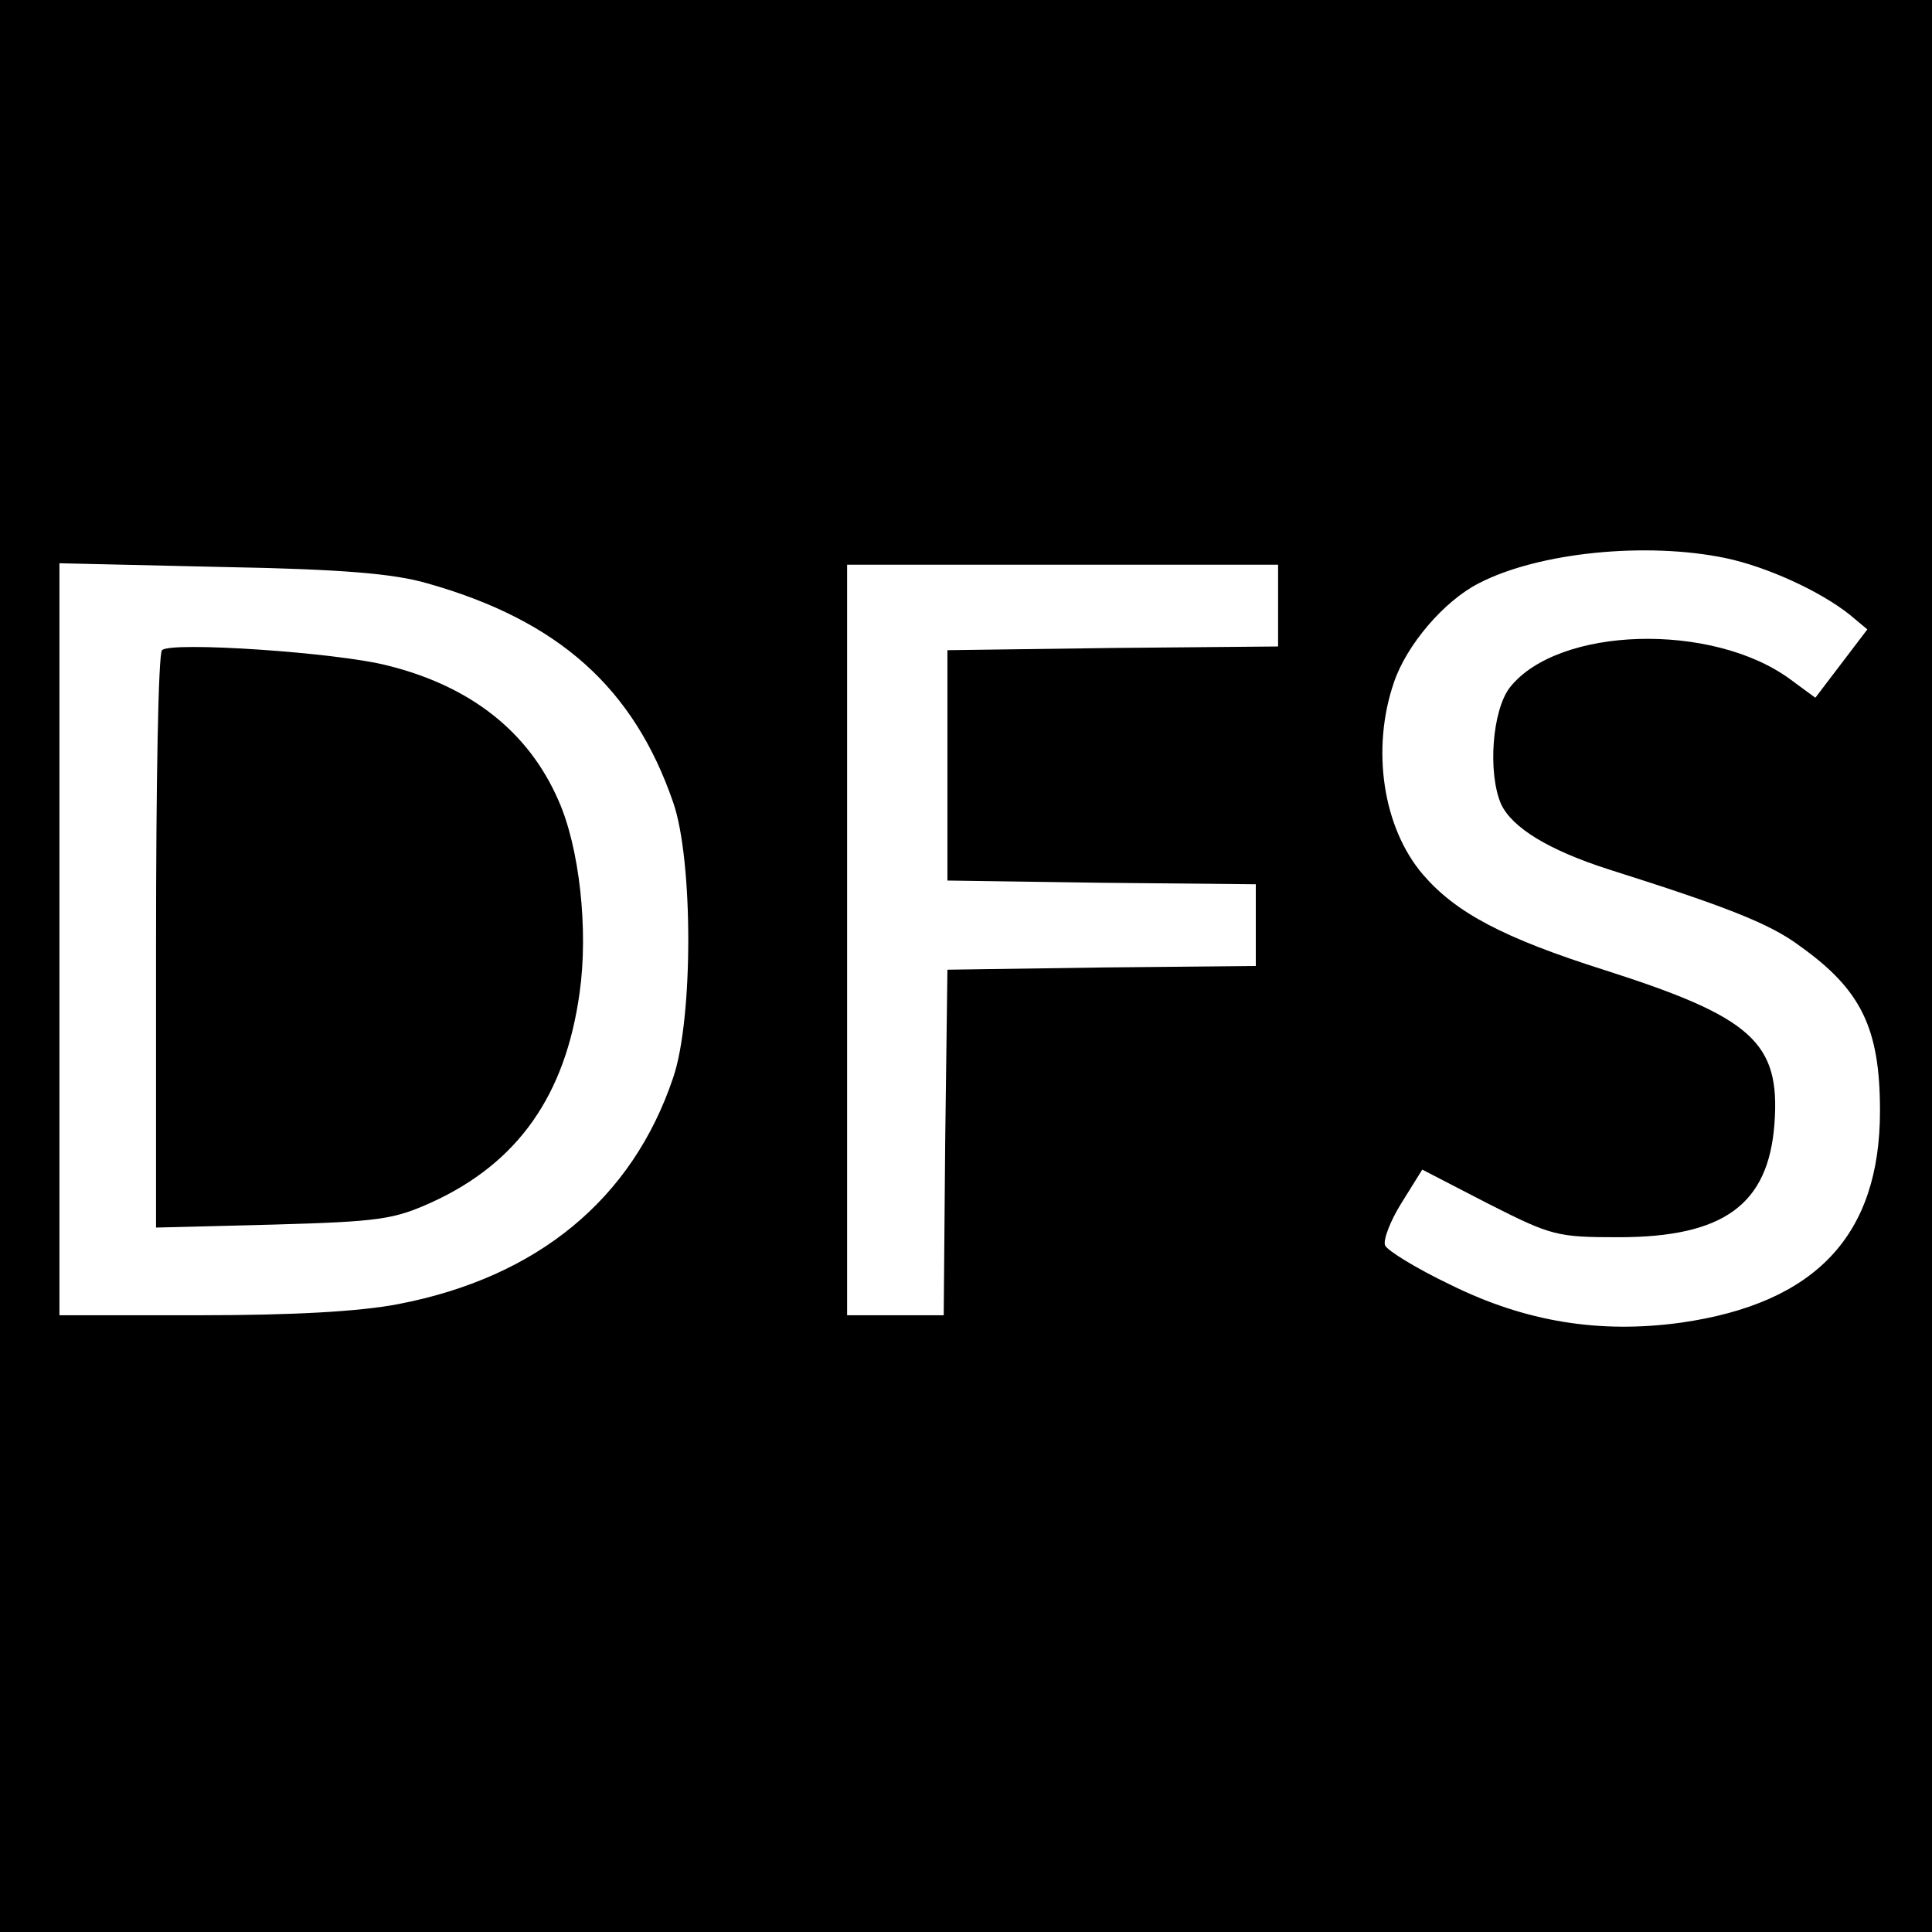
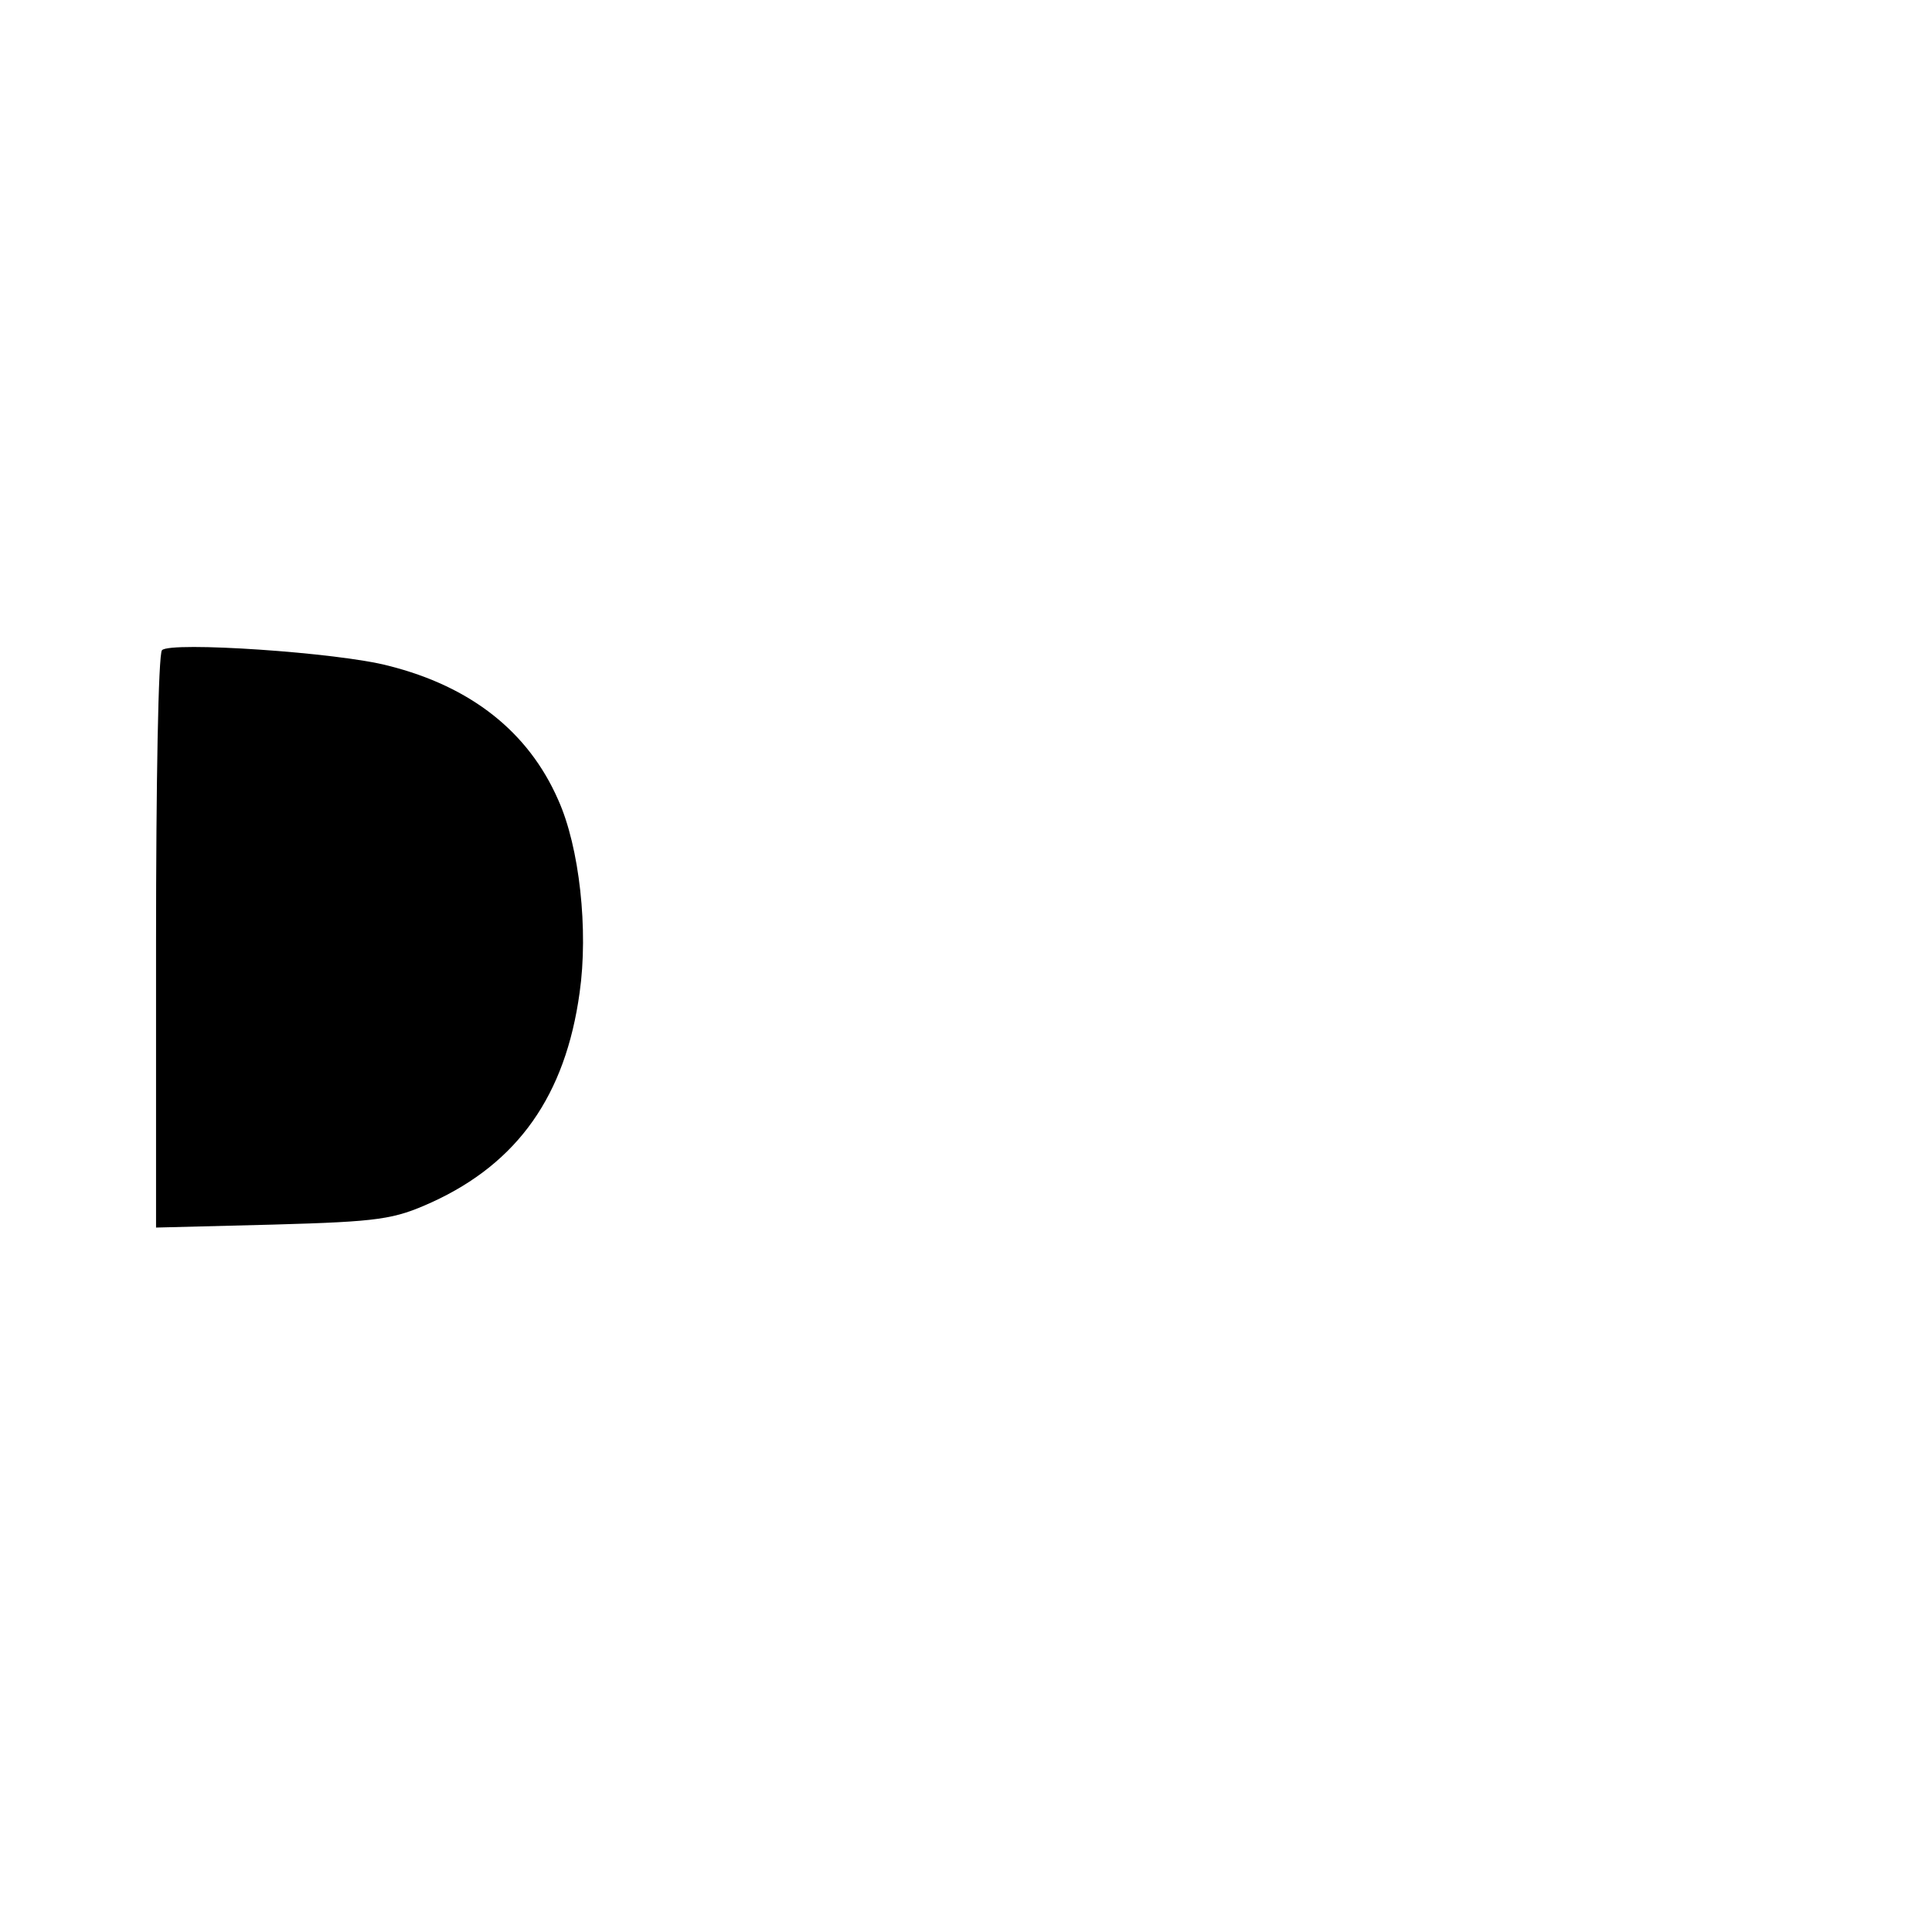
<svg xmlns="http://www.w3.org/2000/svg" version="1.0" width="260pt" height="260pt" viewBox="0 0 260 260" preserveAspectRatio="xMidYMid meet">
  <g transform="translate(0,260) scale(0.1,-0.1)" fill="#000000" stroke="none">
-     <path d="M0 1300 l0 -1300 1300 0 1300 0 0 1300 0 1300 -1300 0 -1300 0 0 -1300z m2322 549 c57 -12 128 -45 167 -76 l24 -20 -35 -46 -35 -46 -34 25 c-105 77 -312 71 -377 -11 -24 -31 -30 -115 -12 -157 15 -32 64 -62 145 -88 158 -50 217 -73 257 -103 83 -59 108 -111 108 -222 0 -167 -86 -259 -268 -285 -109 -15 -209 1 -310 51 -46 22 -85 46 -88 53 -3 7 7 33 22 57 l28 45 89 -46 c85 -43 92 -45 175 -45 142 0 202 44 210 153 8 109 -30 143 -227 206 -139 44 -202 78 -246 129 -54 63 -70 169 -39 259 17 50 67 109 114 133 81 42 226 56 332 34z m-1747 -34 c177 -50 278 -141 331 -295 27 -78 27 -291 0 -370 -55 -164 -183 -269 -370 -305 -52 -10 -141 -15 -267 -15 l-189 0 0 506 0 506 218 -5 c164 -3 232 -9 277 -22z m1145 -30 l0 -55 -222 -2 -223 -3 0 -155 0 -155 208 -3 207 -2 0 -55 0 -55 -207 -2 -208 -3 -3 -232 -2 -233 -65 0 -65 0 0 505 0 505 290 0 290 0 0 -55z" />
    <path d="M218 1725 c-5 -5 -8 -181 -8 -393 l0 -384 158 4 c143 4 162 7 213 30 116 53 180 144 199 282 12 84 0 196 -29 260 -40 91 -117 152 -228 180 -68 18 -294 33 -305 21z" />
  </g>
</svg>